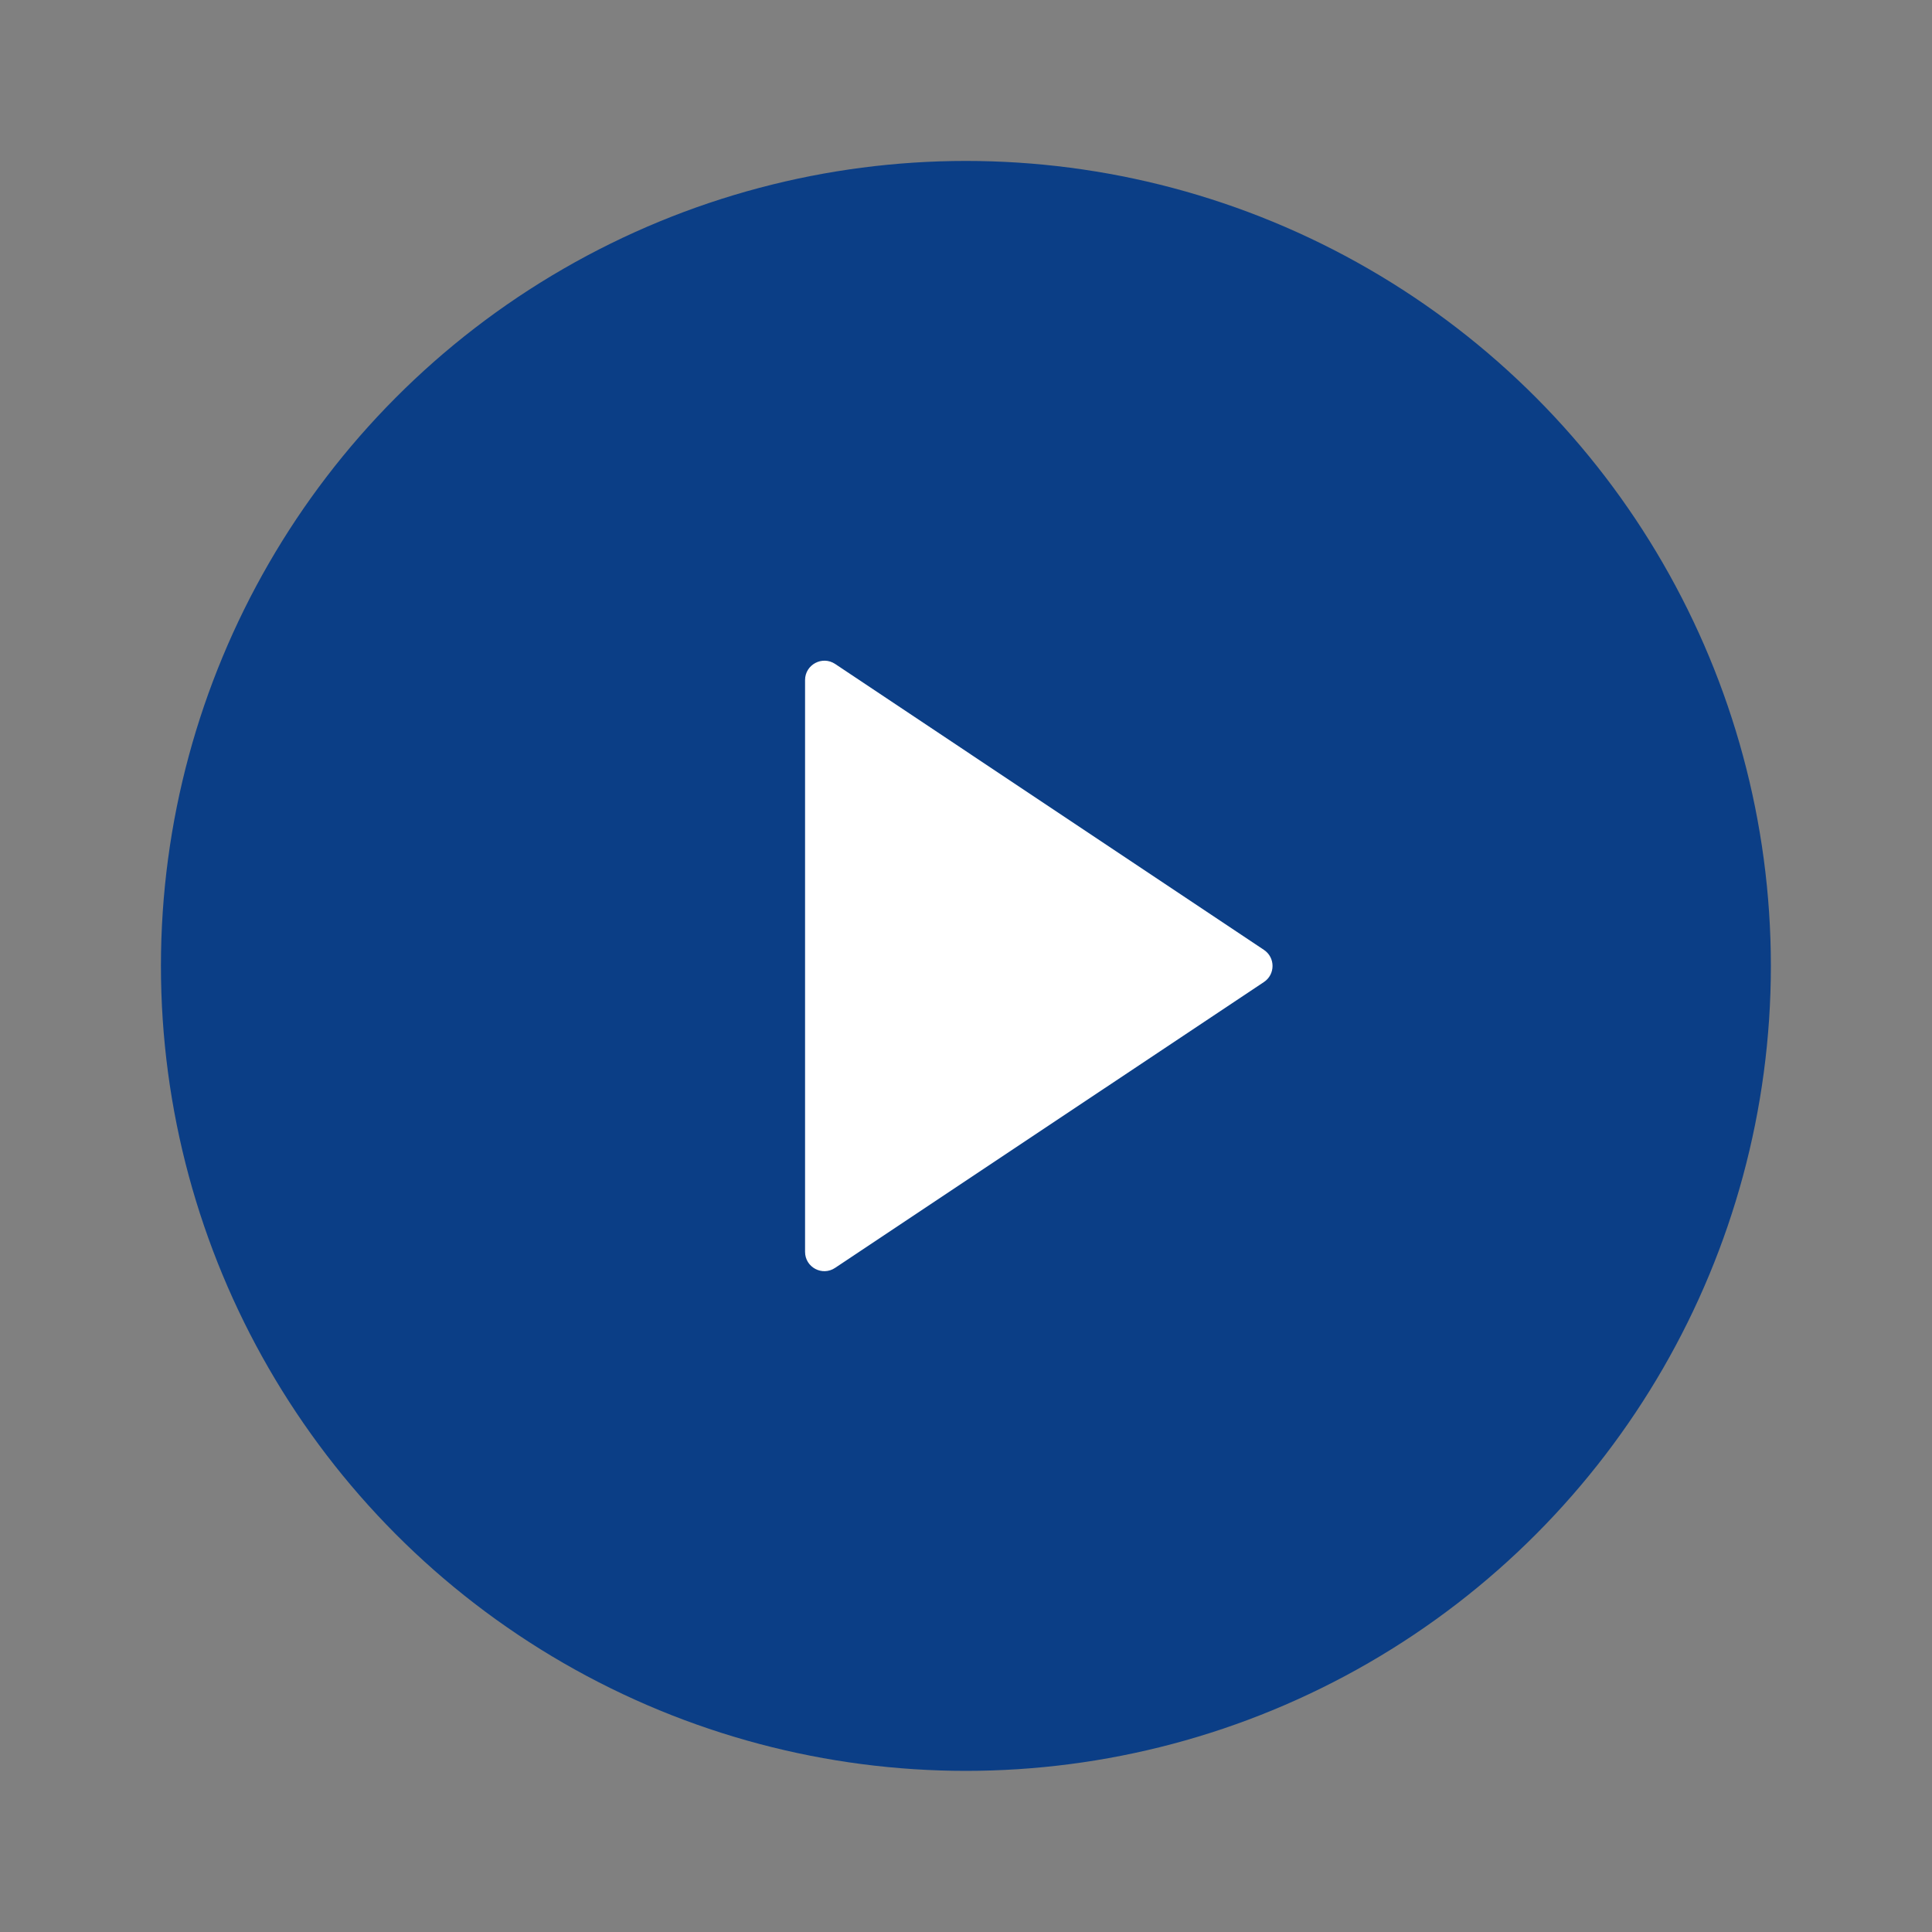
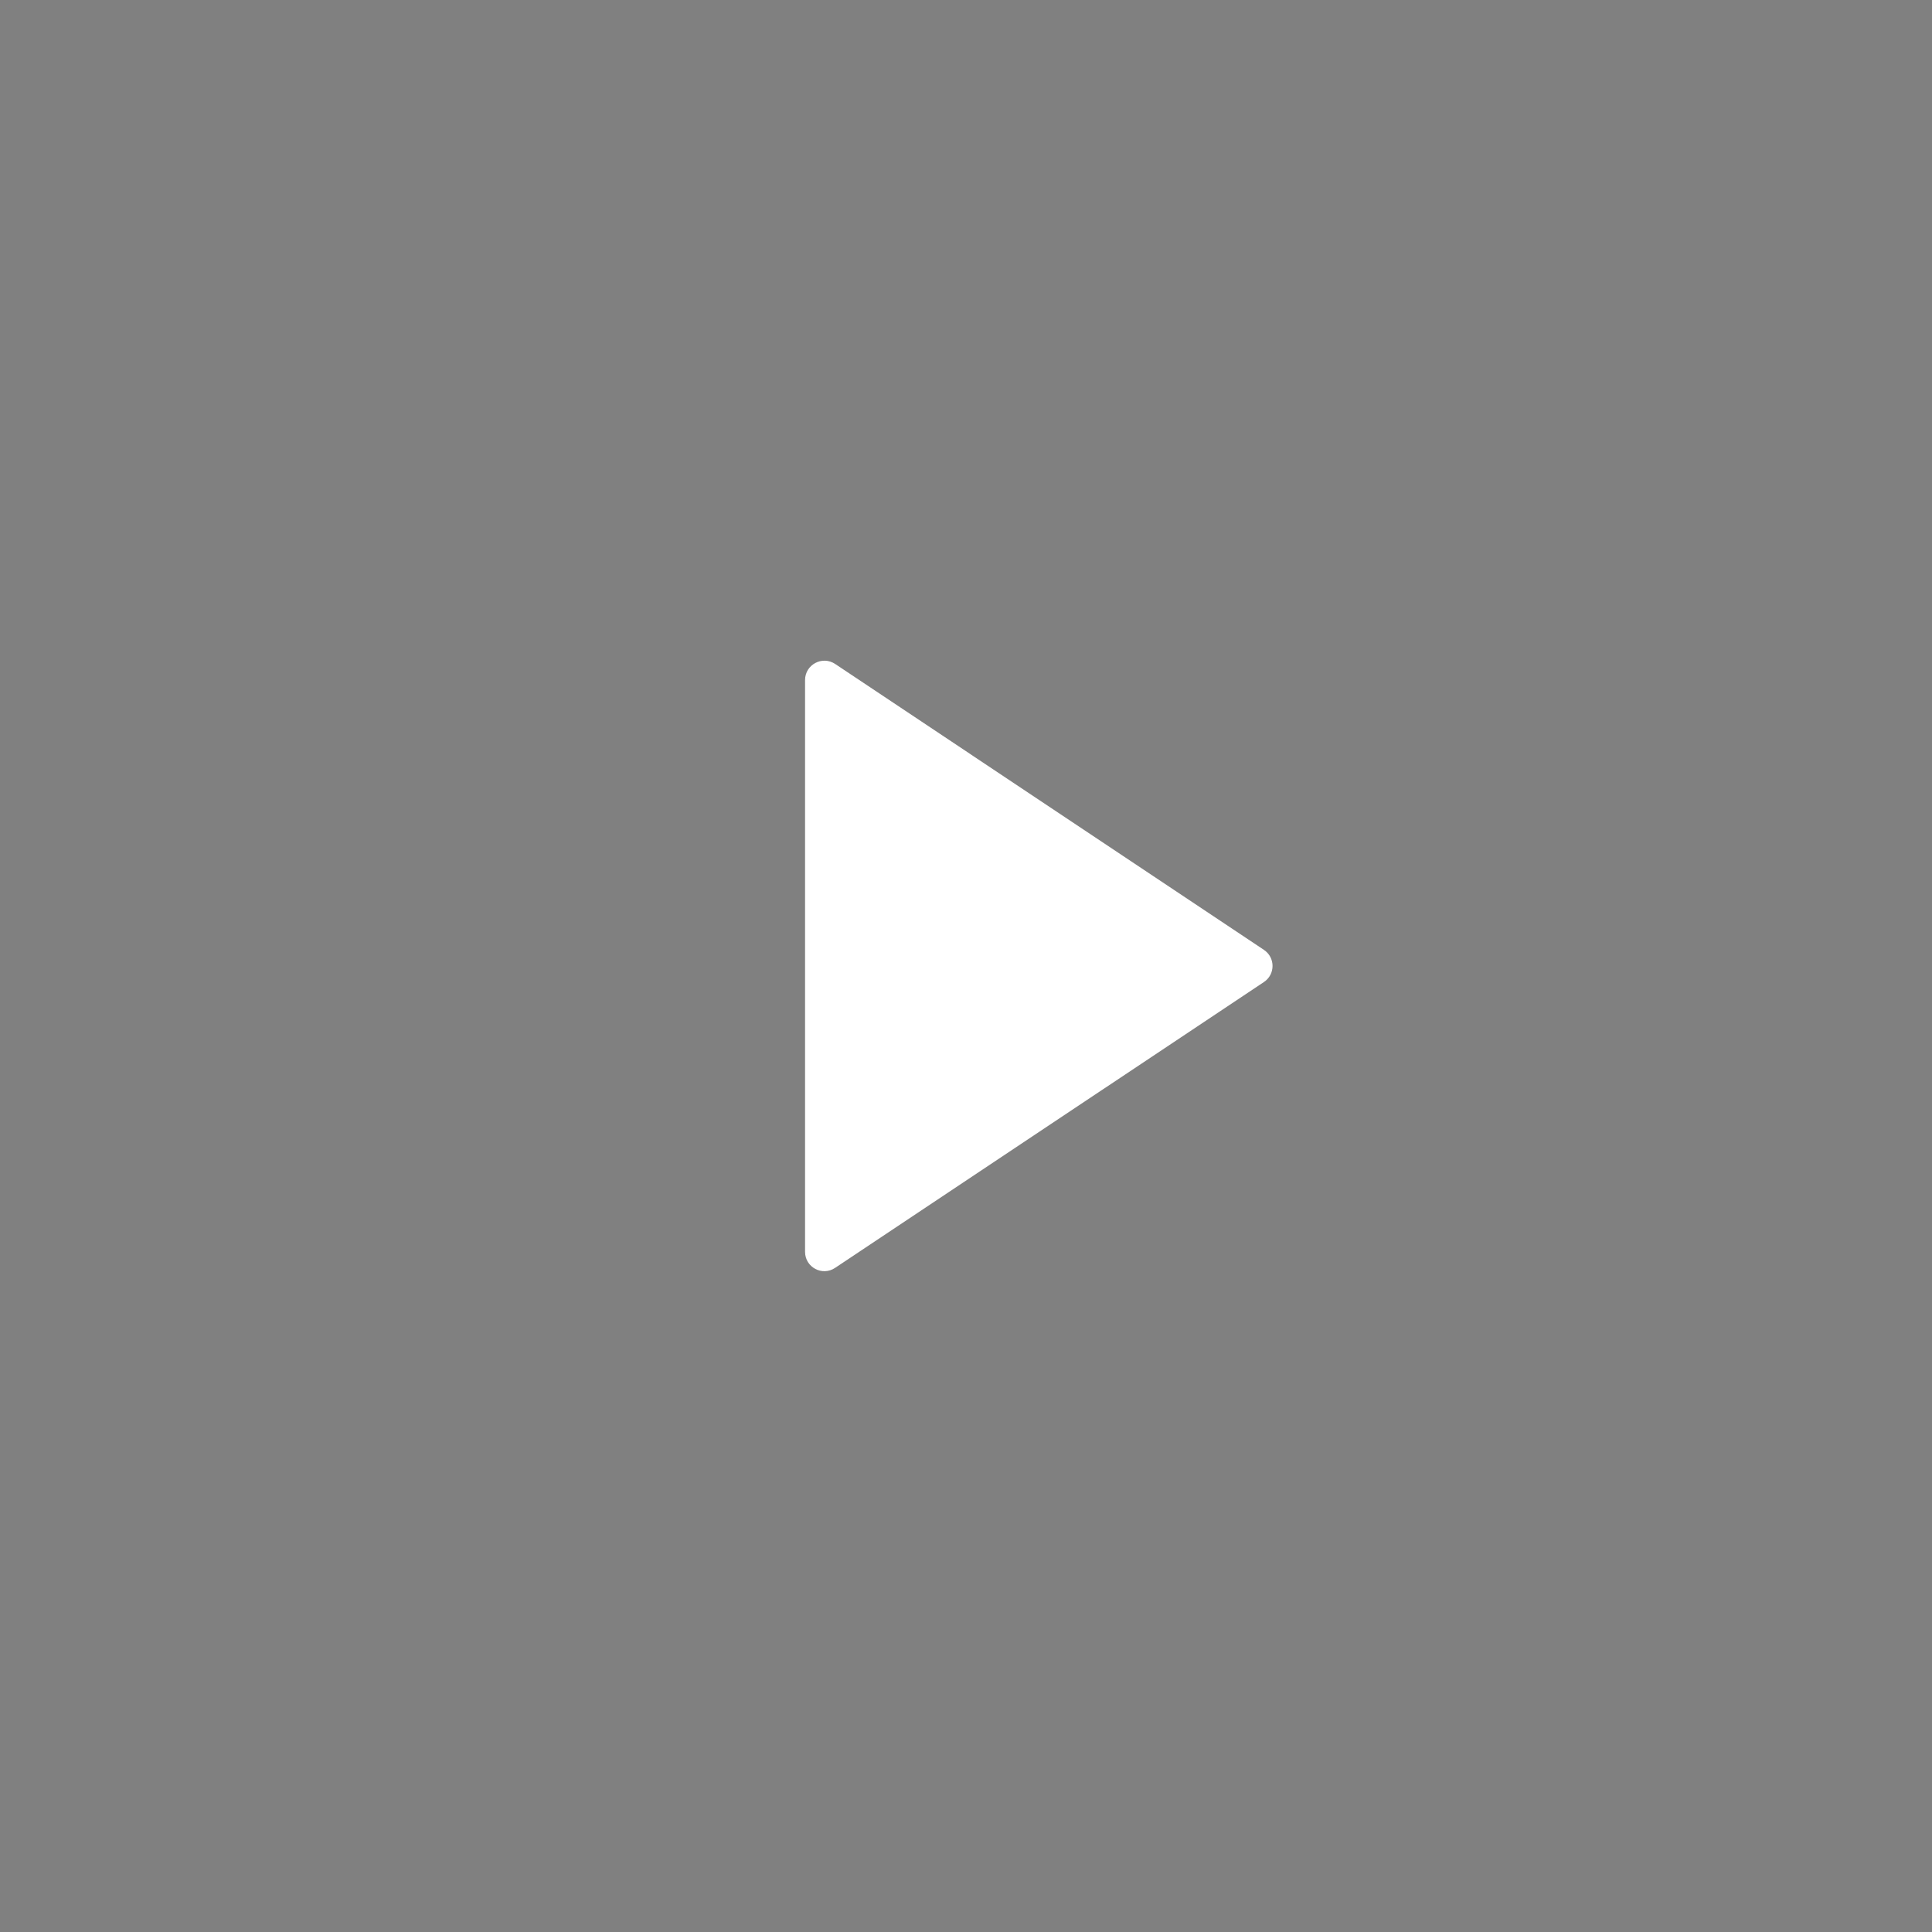
<svg xmlns="http://www.w3.org/2000/svg" width="20" height="20" viewBox="0 0 20 20" fill="none">
  <rect x="0" y="0" width="20" height="20" fill="#808080" stroke="none" />
-   <circle cx="9.999" cy="9.999" r="8.333" fill="#0B3E86" />
-   <path d="M13.084 9.833L8.645 6.873C8.512 6.785 8.334 6.88 8.334 7.04V12.959C8.334 13.119 8.512 13.214 8.645 13.125L13.084 10.166C13.203 10.087 13.203 9.912 13.084 9.833Z" fill="white" />
+   <path d="M13.084 9.833L8.645 6.873C8.512 6.785 8.334 6.88 8.334 7.04V12.959C8.334 13.119 8.512 13.214 8.645 13.125L13.084 10.166C13.203 10.087 13.203 9.912 13.084 9.833" fill="white" />
</svg>